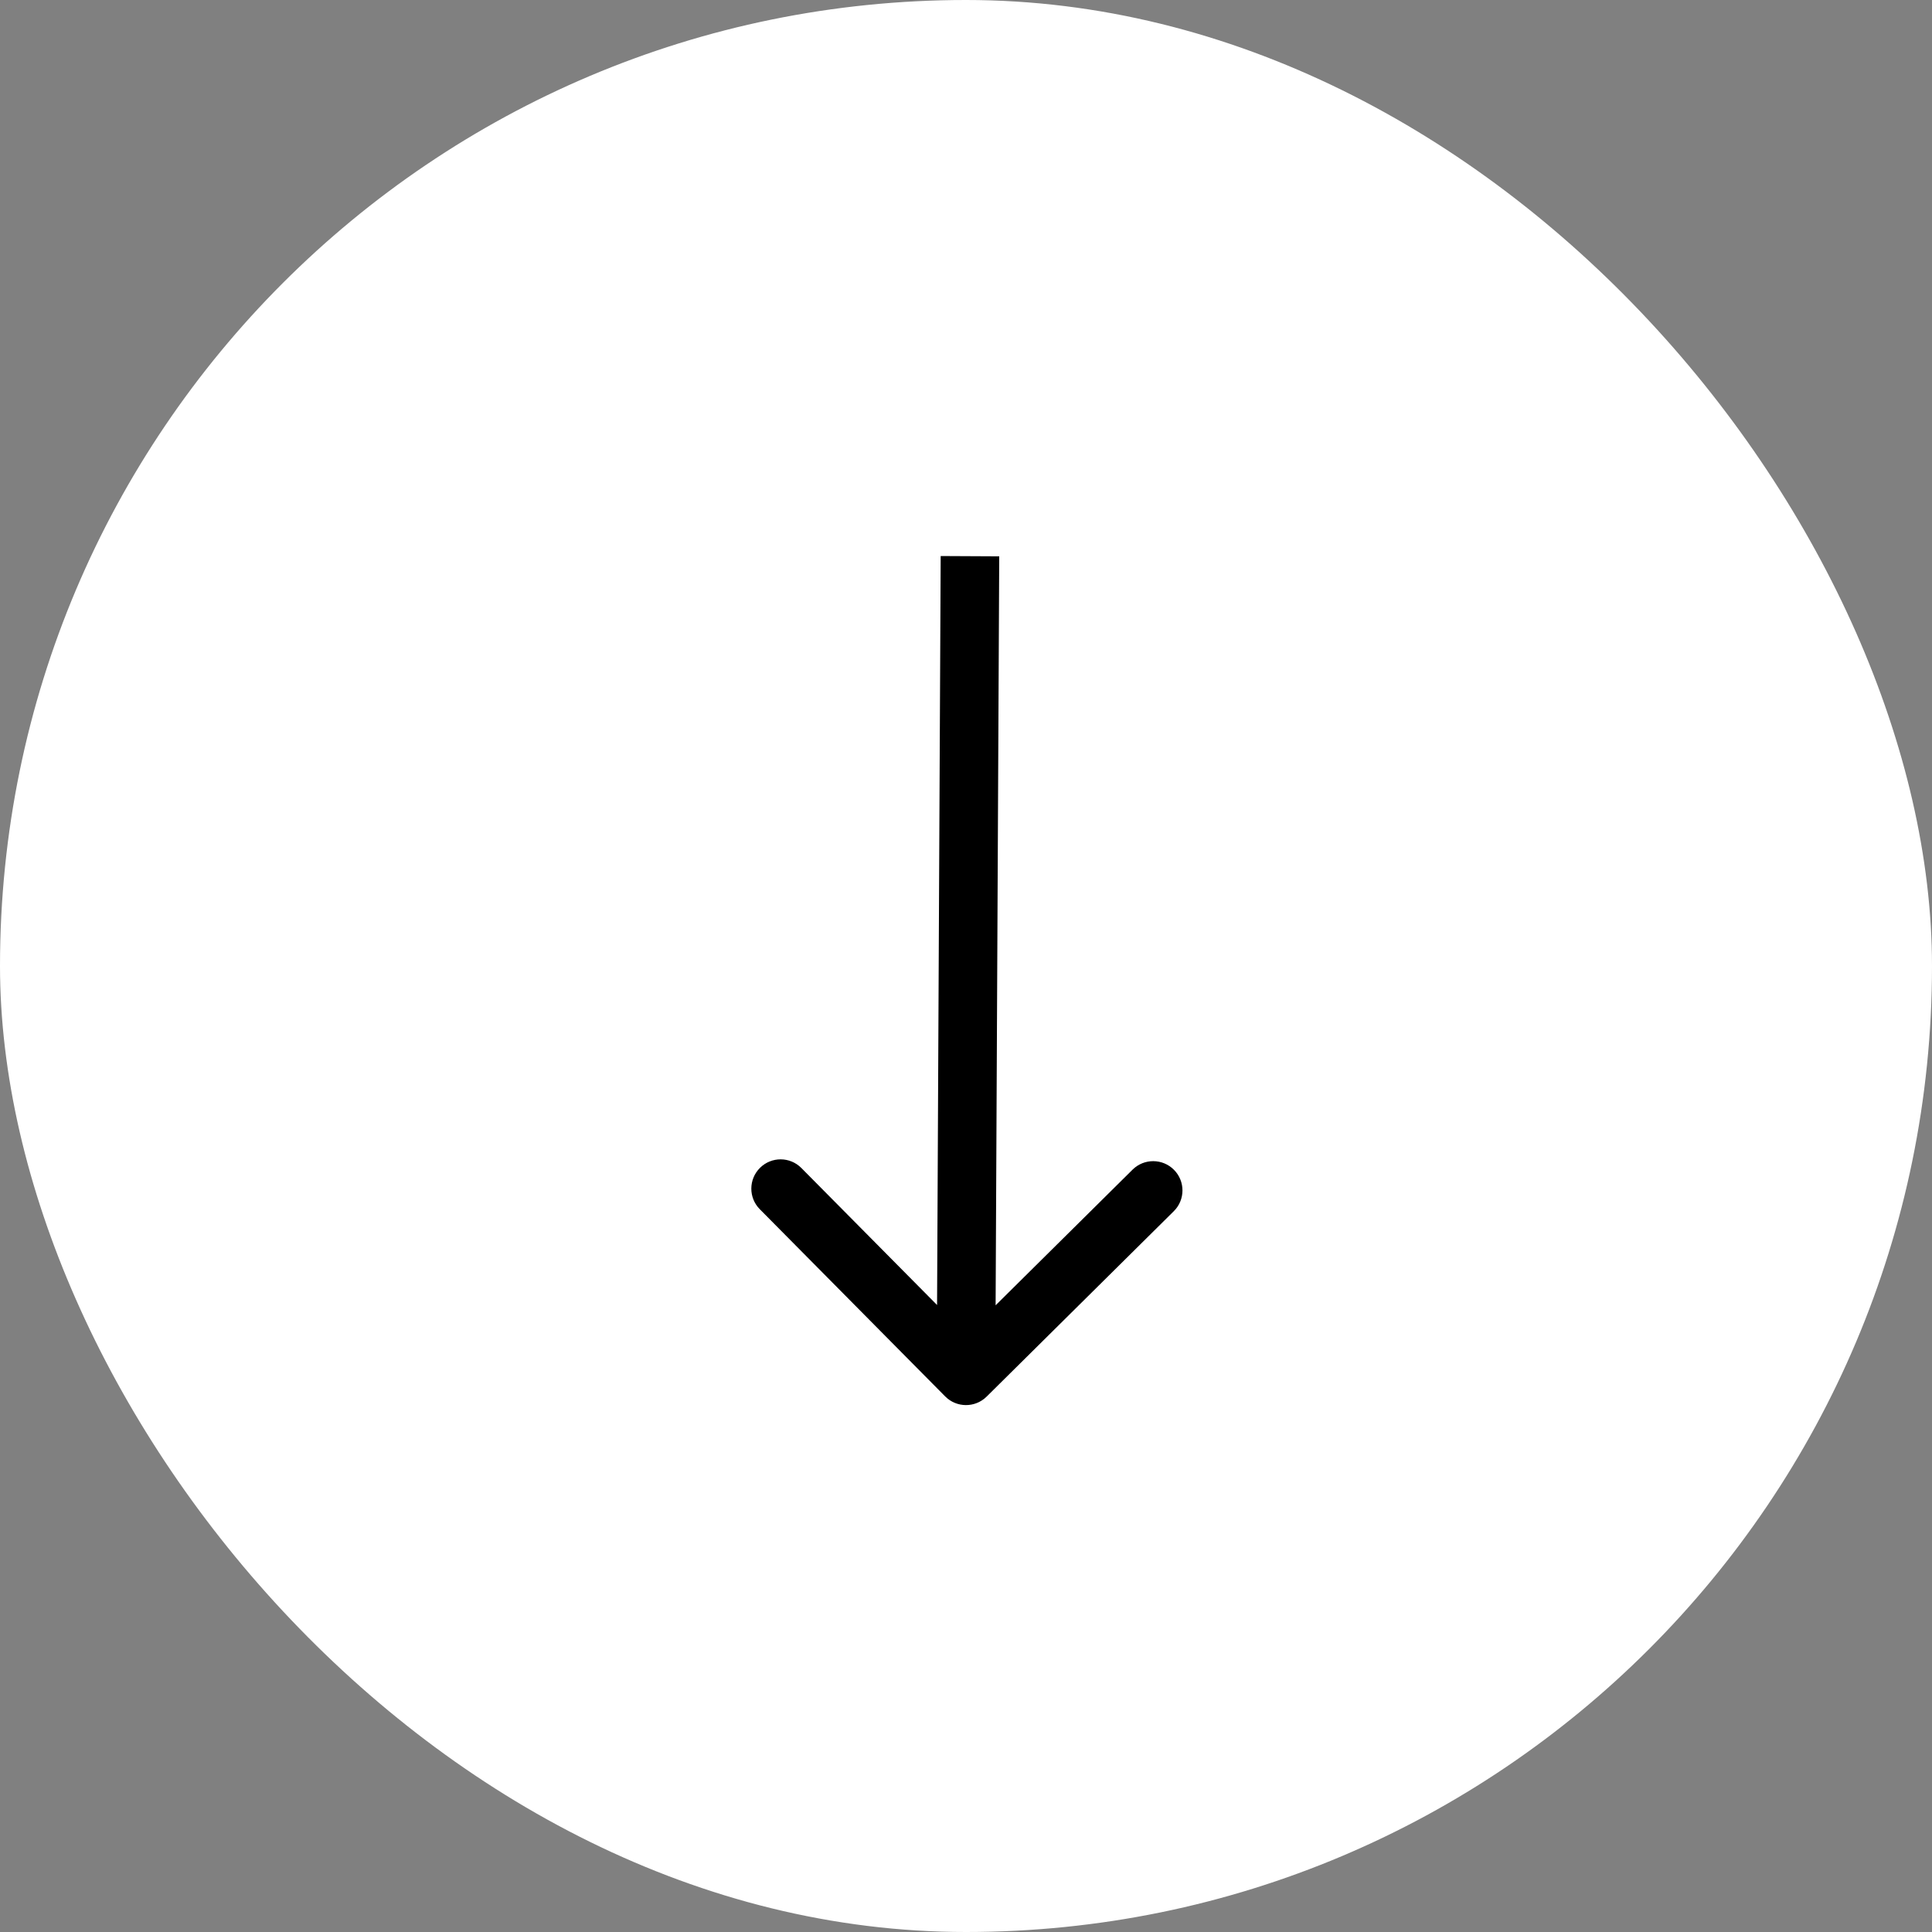
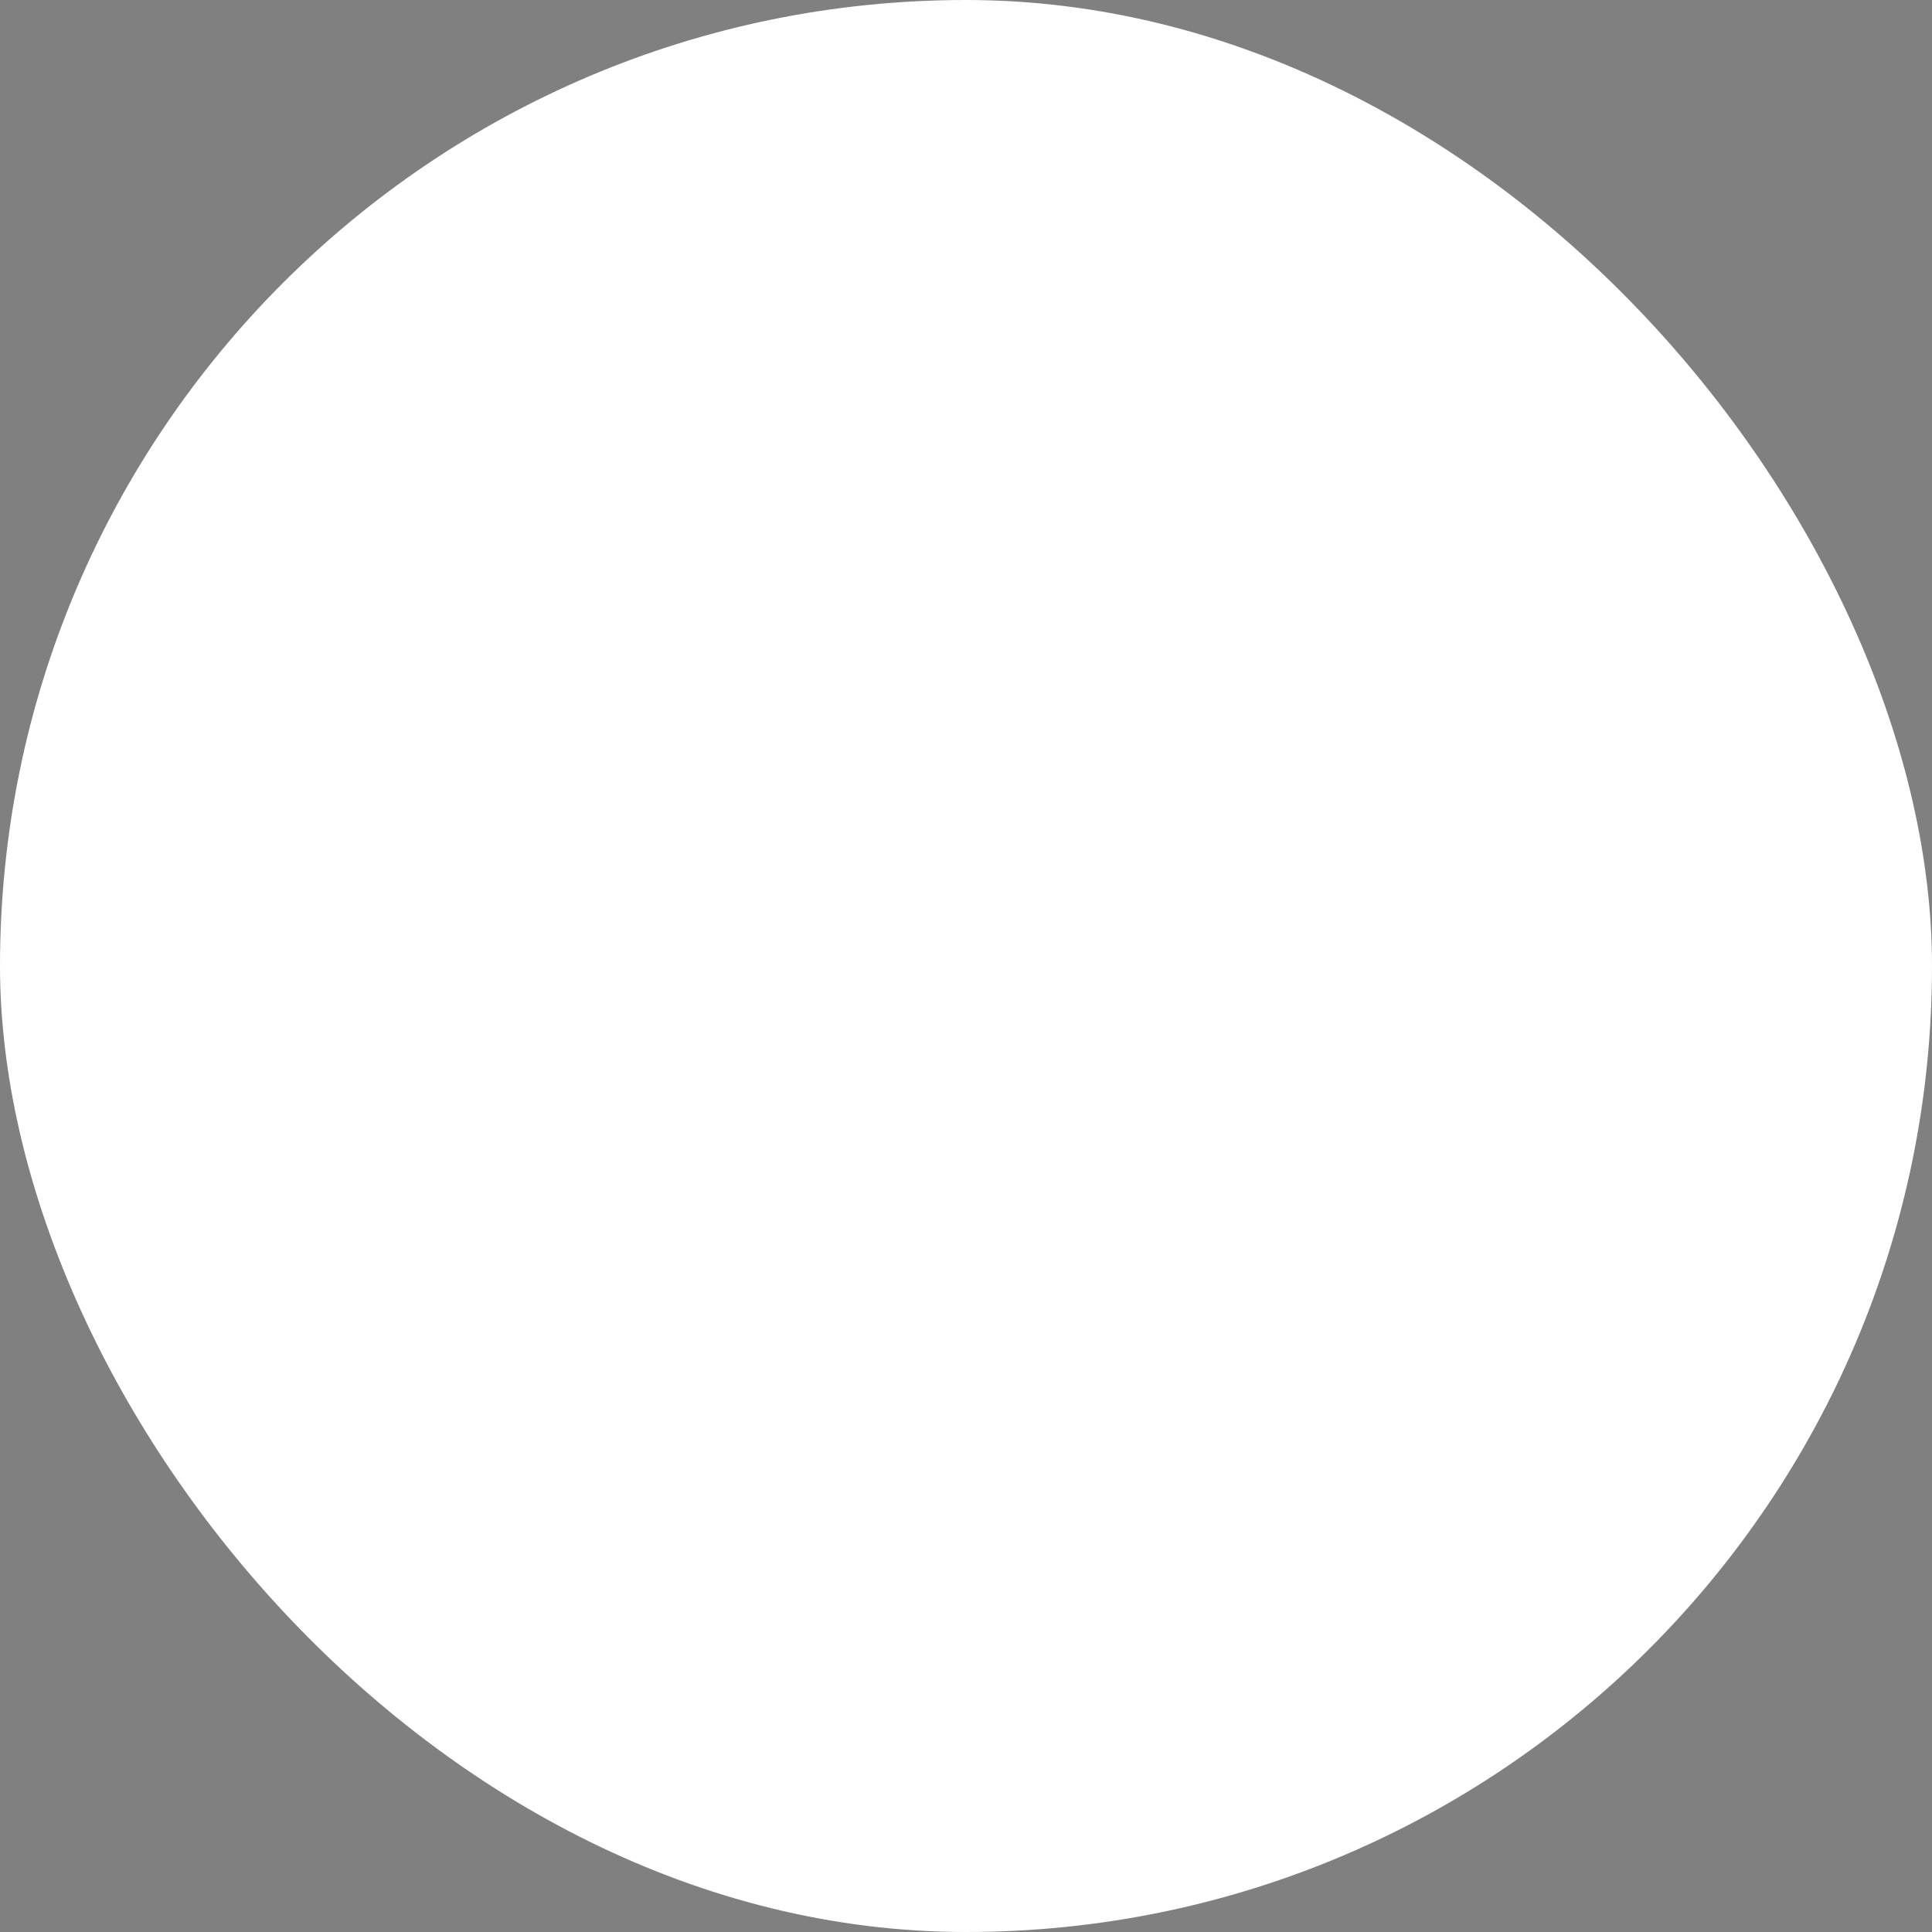
<svg xmlns="http://www.w3.org/2000/svg" width="66" height="66" viewBox="0 0 66 66" fill="none">
  <rect x="0" y="0" width="66" height="66" fill="#808080" stroke="none" />
  <rect width="66" height="66" rx="33" fill="white" />
-   <path d="M32.289 47.704C32.678 48.096 33.311 48.099 33.704 47.711L40.098 41.377C40.491 40.989 40.494 40.355 40.105 39.963C39.716 39.571 39.083 39.568 38.691 39.956L33.007 45.586L27.377 39.902C26.988 39.509 26.355 39.506 25.963 39.895C25.571 40.284 25.567 40.917 25.956 41.309L32.289 47.704ZM32.135 18.995L32 46.995L34 47.005L34.135 19.005L32.135 18.995Z" fill="black" />
</svg>